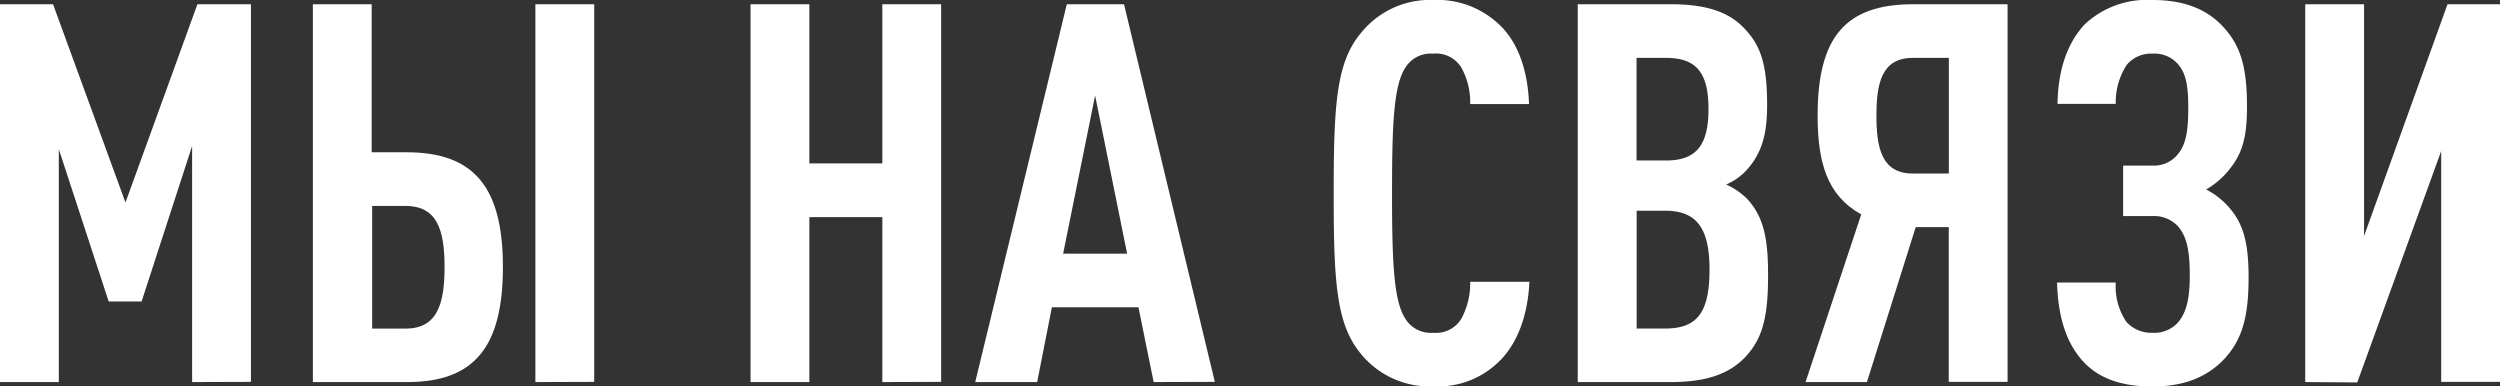
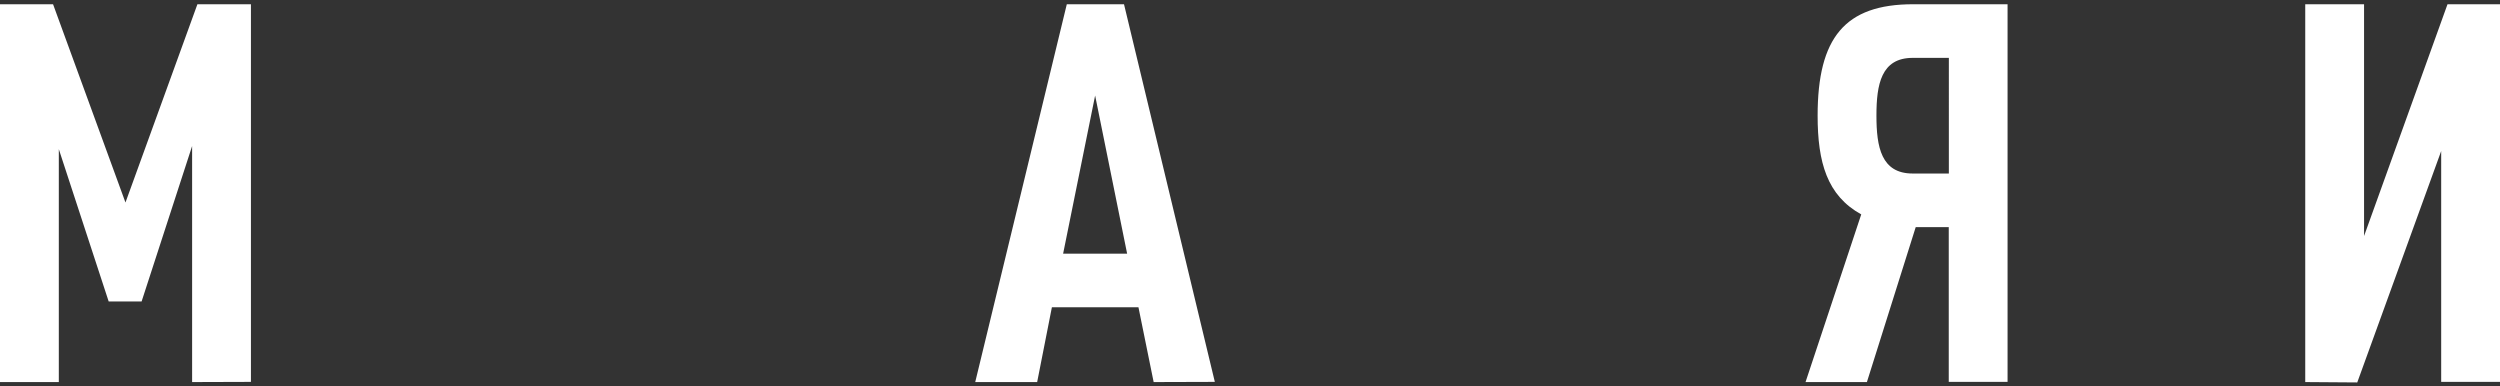
<svg xmlns="http://www.w3.org/2000/svg" viewBox="0 0 264.81 40.92">
  <rect x="0" y="0" width="264.81" height="40.92" fill="#333333" stroke="none" />
  <defs>
    <style>.cls-1{fill:#fff;}</style>
  </defs>
  <g id="Layer_2" data-name="Layer 2">
    <g id="_4_экран_тренаж_зал" data-name="4 экран тренаж зал">
      <path class="cls-1" d="M20.35,40.47v-25L15,31.93H11.51L6.23,15.8V40.47H0V.45H5.62l7.67,21,7.62-21h5.67v40Z" />
-       <path class="cls-1" d="M43.14,40.47h-10V.45h6.23V16.13h3.72c7.18,0,10.18,3.77,10.18,12.15S50.32,40.47,43.14,40.47Zm-.22-18.66h-3.5v13h3.5c3.34,0,4.17-2.48,4.17-6.52S46.26,21.81,42.92,21.81ZM56.71,40.47V.45h6.23v40Z" />
-       <path class="cls-1" d="M93.46,40.47V23H85.73V40.47H79.5V.45h6.23V17.31h7.73V.45h6.23v40Z" />
      <path class="cls-1" d="M122.2,40.47l-1.61-7.92h-9.17l-1.56,7.92H103.3L113,.45h6.06l9.62,40ZM116,10.12l-3.39,16.75h6.78Z" />
-       <path class="cls-1" d="M158.68,38.39a9.18,9.18,0,0,1-6.84,2.53,9.37,9.37,0,0,1-7.68-3.43c-2.61-3.14-2.89-7.53-2.89-17s.28-13.88,2.89-17A9.37,9.37,0,0,1,151.84,0a9.48,9.48,0,0,1,6.95,2.59c2,1.85,3.05,4.89,3.17,8.43h-6.23a7.55,7.55,0,0,0-.95-3.88,3.13,3.13,0,0,0-2.94-1.46,3.18,3.18,0,0,0-3,1.52c-1.22,1.91-1.39,6-1.39,13.26s.17,11.36,1.39,13.27a3.18,3.18,0,0,0,3,1.52,3.13,3.13,0,0,0,2.94-1.47,7.91,7.91,0,0,0,.95-3.93H162C161.84,33.45,160.68,36.54,158.68,38.39Z" />
-       <path class="cls-1" d="M184.75,37.94c-1.67,1.69-4.06,2.53-7.78,2.53h-9.85V.45H177c3.67,0,6.06.79,7.68,2.47,1.83,1.86,2.5,3.88,2.5,8.21,0,2.87-.45,5.06-2.28,7a6.17,6.17,0,0,1-2.06,1.41A7.71,7.71,0,0,1,185,21c1.83,1.91,2.28,4.33,2.28,8C187.31,33.73,186.64,36,184.75,37.94ZM176.47,6.13h-3.12V17h3.12c3.22,0,4.5-1.63,4.5-5.46S179.69,6.13,176.47,6.13Zm-.11,16.19h-3V34.8h3c3.33,0,4.72-1.58,4.72-6.24C181.08,24.12,179.69,22.32,176.36,22.32Z" />
      <path class="cls-1" d="M191.25,40.47l5.9-17.76c-3.62-2-4.62-5.51-4.62-10.46,0-8.26,2.89-11.8,10.12-11.8h10v40h-6.23V24.06h-3.5l-5.17,16.41ZM202.6,18.38h3.83V6.13H202.6c-3.34,0-3.84,2.81-3.84,6.12S199.26,18.38,202.6,18.38Z" />
-       <path class="cls-1" d="M235.68,37.94c-1.84,2-4.34,3-7.68,3-3.16,0-5.5-.78-7.17-2.47-1.94-2-2.83-4.83-2.94-8.54h6.22a6.71,6.71,0,0,0,1.12,4.16A3.55,3.55,0,0,0,228,35.25a3.35,3.35,0,0,0,2.73-1.13c.94-1.12,1.22-2.7,1.22-5,0-2.92-.44-4.27-1.33-5.23a3.42,3.42,0,0,0-2.62-1h-3.11V17.54H228a3.24,3.24,0,0,0,2.51-1c.89-.95,1.28-2.19,1.28-5,0-2.3-.17-3.71-1.12-4.78A3.3,3.3,0,0,0,228,5.68a3.37,3.37,0,0,0-2.72,1.18A7.22,7.22,0,0,0,224.11,11h-6.17c.06-3.66,1.06-6.47,2.89-8.43A9.66,9.66,0,0,1,228,0c3.23,0,5.68.9,7.46,2.81,2,2.14,2.55,4.55,2.55,8.55,0,3.14-.5,4.83-1.72,6.4a8.64,8.64,0,0,1-2.61,2.31,8.1,8.1,0,0,1,2.67,2.19c1.22,1.52,1.83,3.37,1.83,7.08C238.18,33.39,237.57,35.86,235.68,37.94Z" />
      <path class="cls-1" d="M244.18,40.47V.45h6.23V25L259.25.45h5.56v40h-6.23V16l-8.89,24.51Z" />
    </g>
  </g>
</svg>